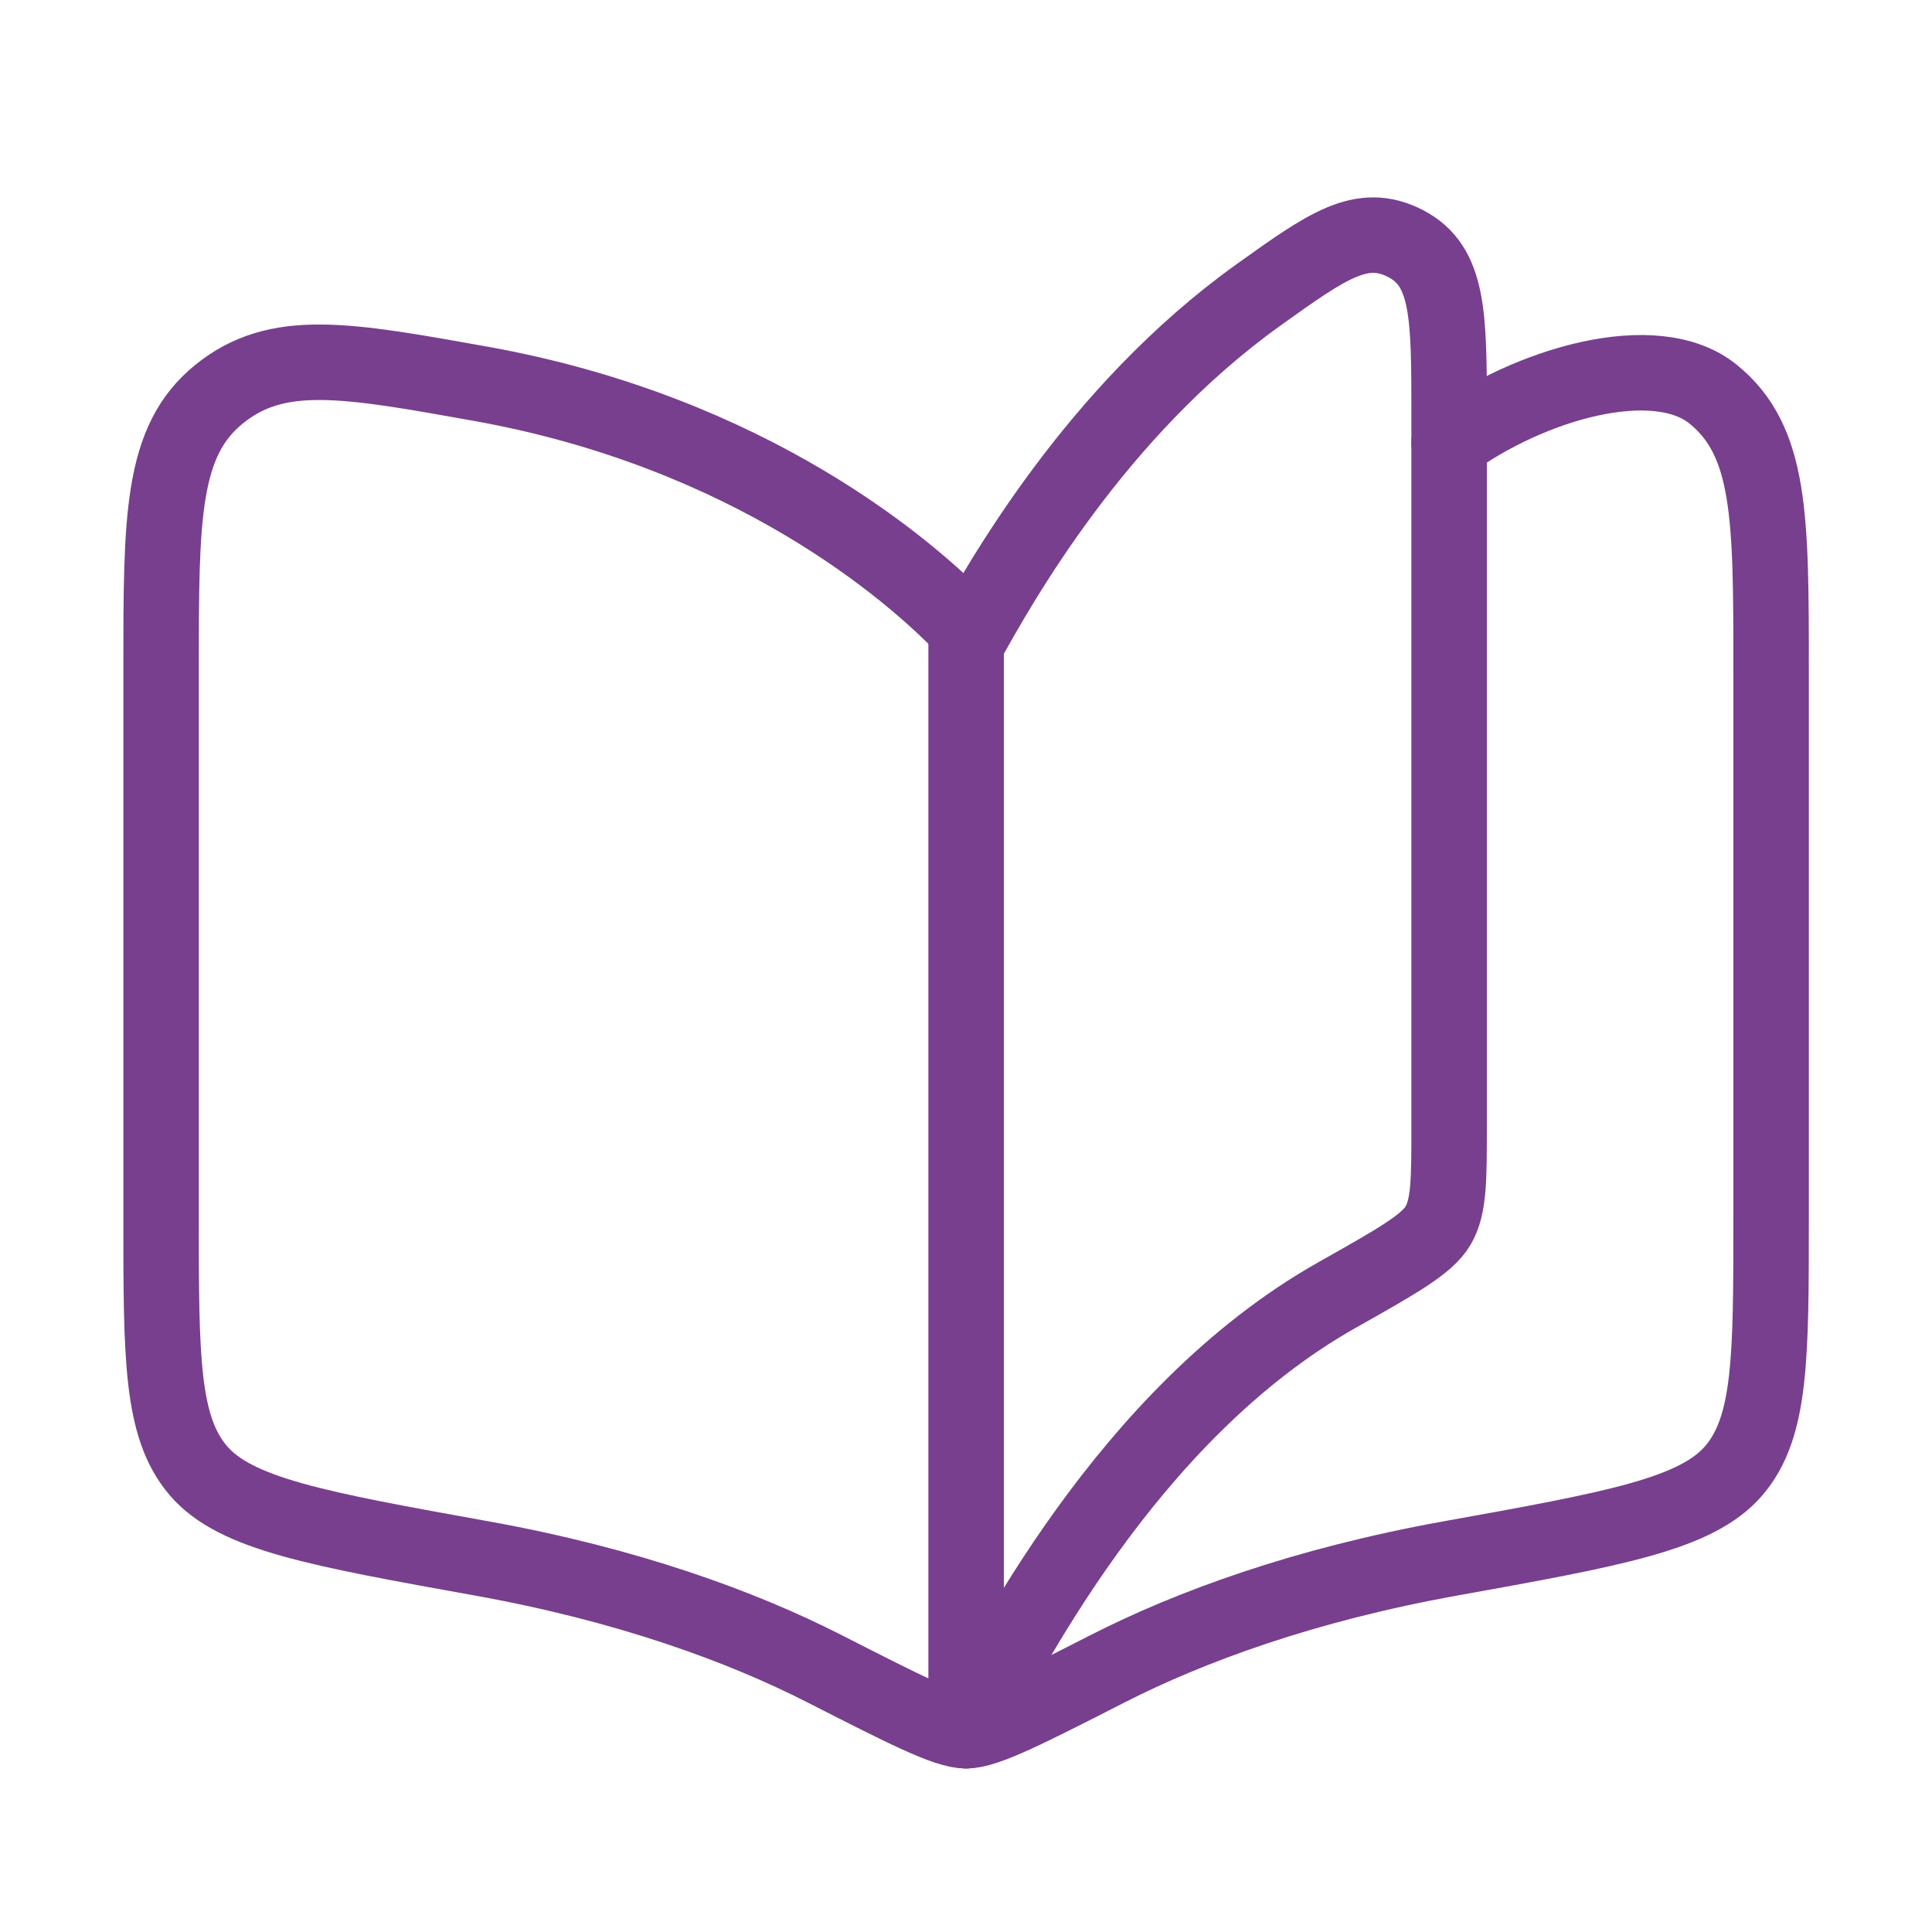
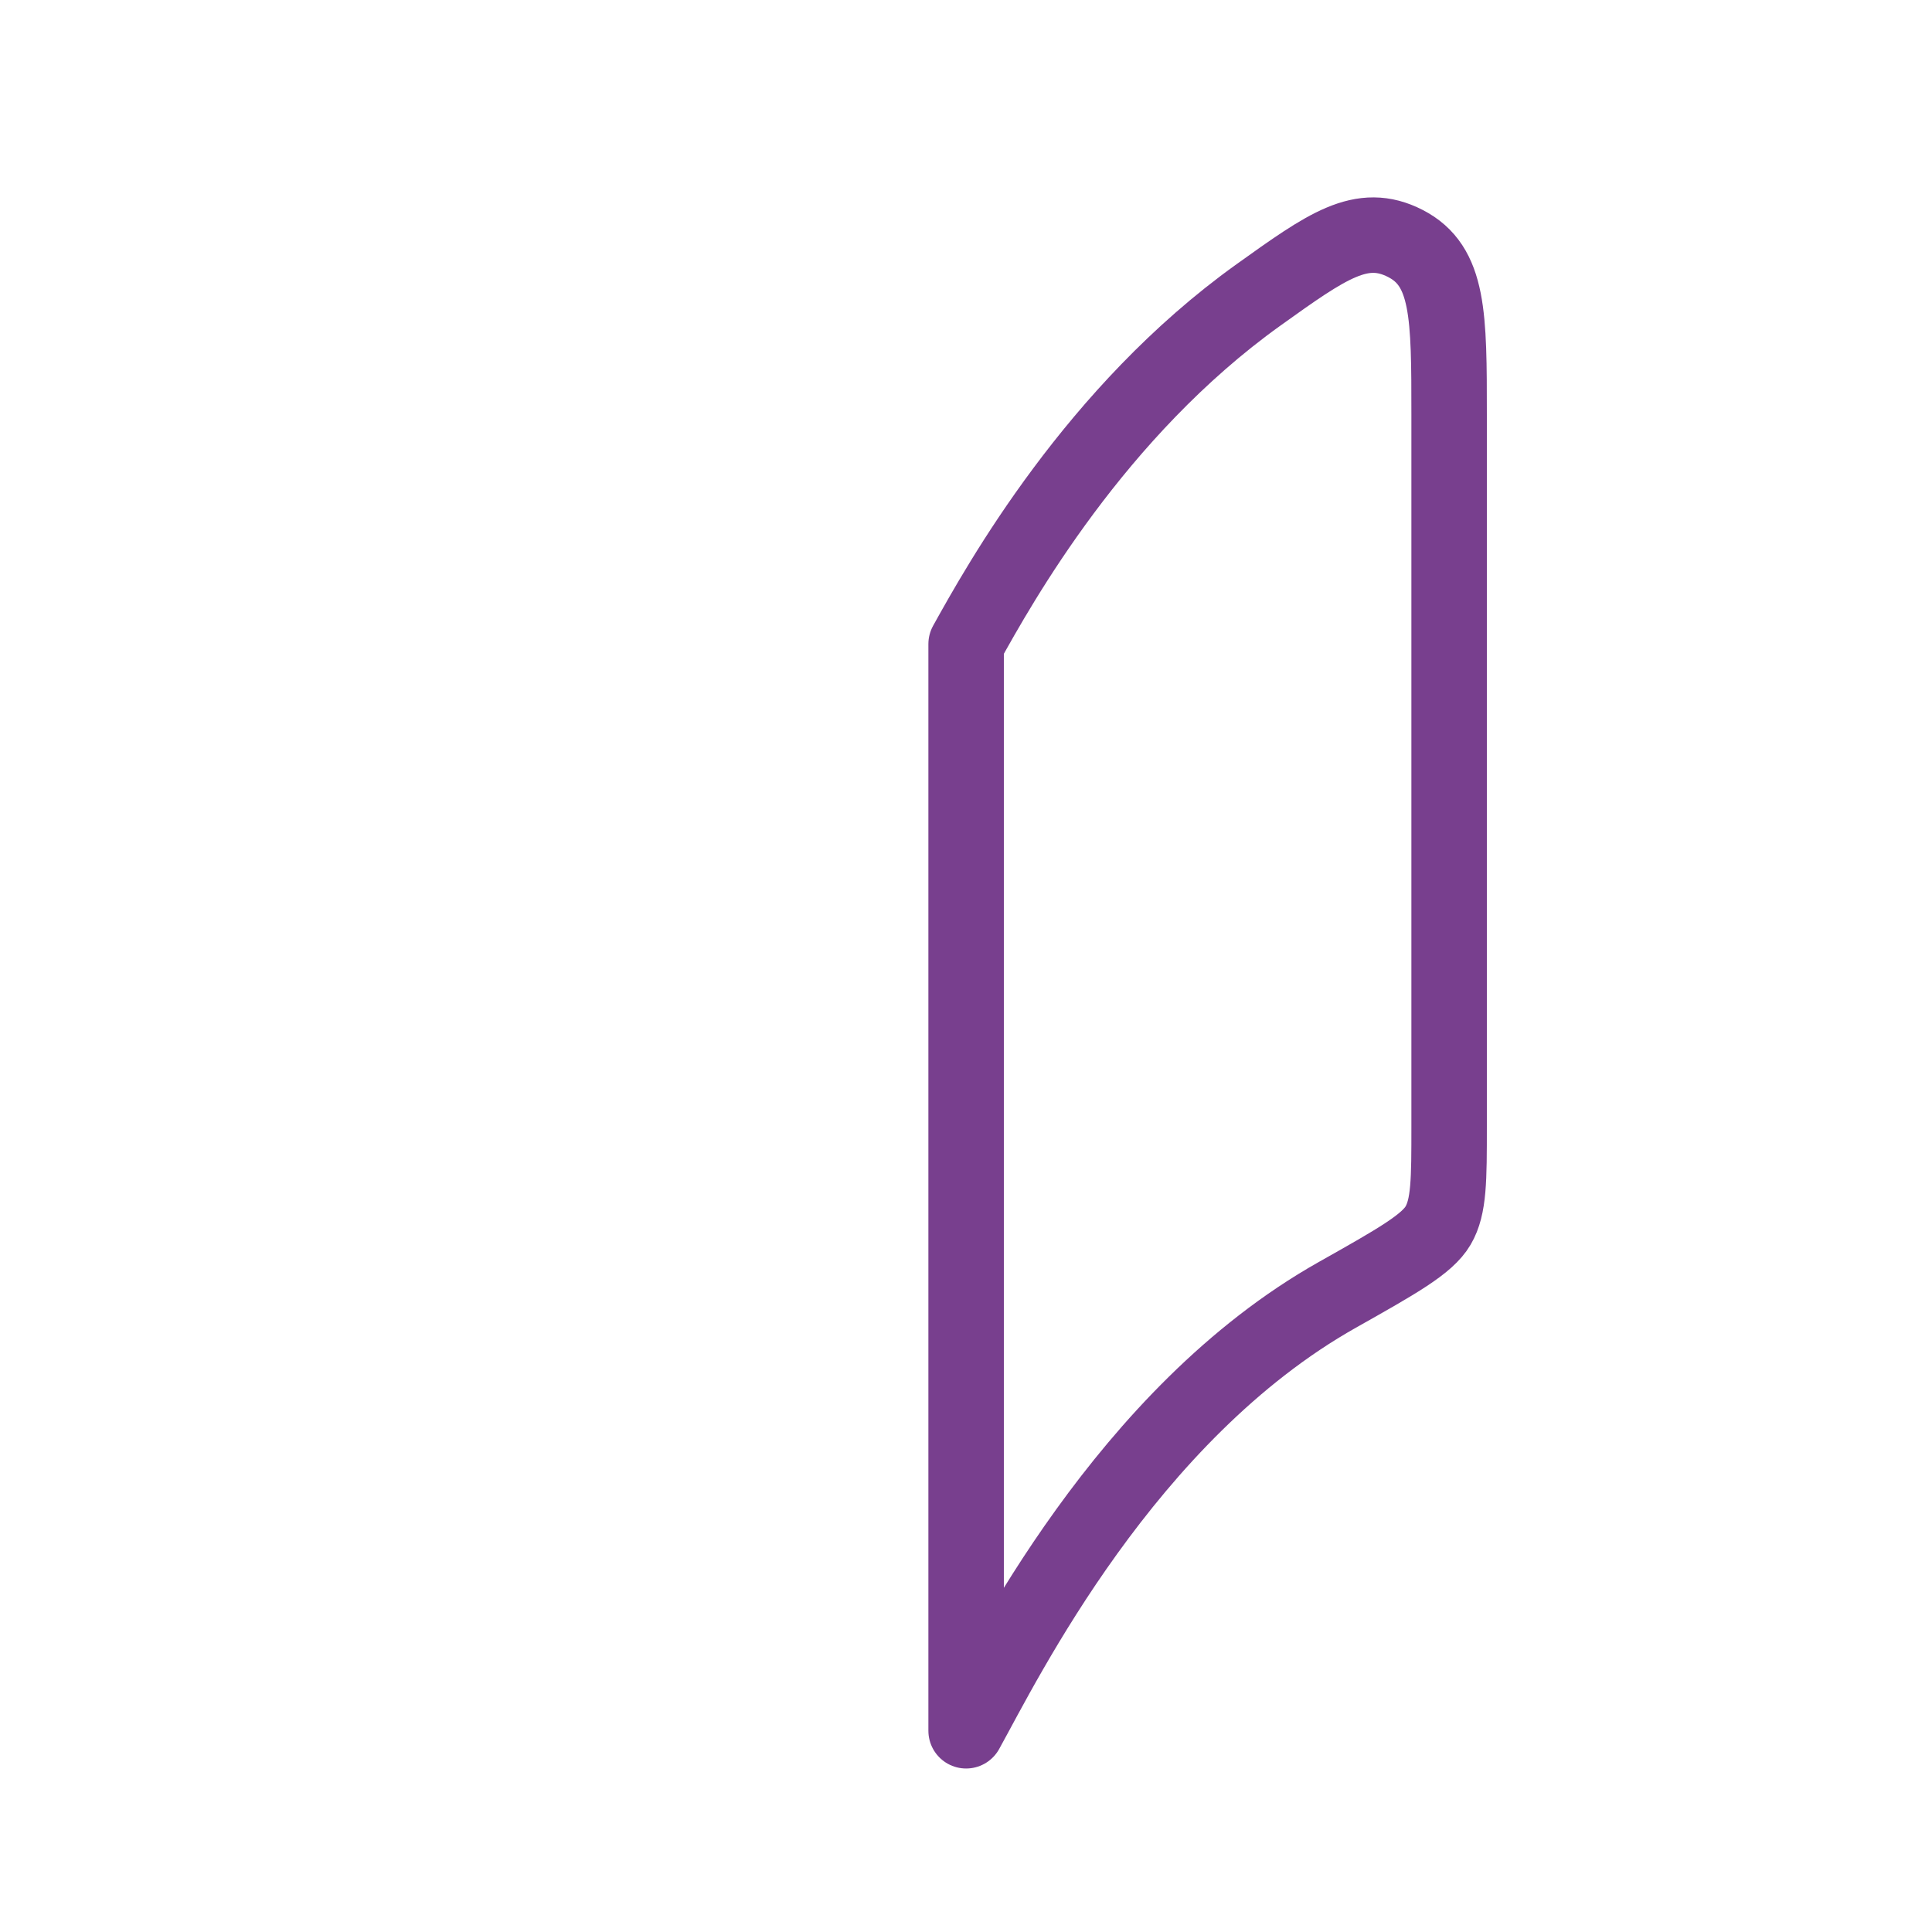
<svg xmlns="http://www.w3.org/2000/svg" width="32" height="32" viewBox="0 0 32 32" fill="none">
  <path d="M22.152 21.446C18.641 23.424 16.638 27.521 16.002 28.667V10.667C16.555 9.672 18.138 6.822 20.844 4.885C21.984 4.069 22.554 3.661 23.278 4.033C24.002 4.405 24.002 5.226 24.002 6.869V18.655C24.002 19.542 24.002 19.986 23.82 20.298C23.638 20.609 23.142 20.888 22.152 21.446Z" stroke="#783F8E" stroke-width="1.25" stroke-linecap="round" stroke-linejoin="round" />
-   <path d="M16.001 10.407C15.085 9.445 12.43 7.161 7.975 6.359C5.718 5.954 4.59 5.751 3.629 6.528C2.668 7.306 2.668 8.569 2.668 11.095V20.173C2.668 22.483 2.668 23.637 3.285 24.358C3.902 25.079 5.26 25.323 7.975 25.812C10.396 26.247 12.286 26.941 13.653 27.638C14.999 28.324 15.672 28.667 16.001 28.667C16.331 28.667 17.003 28.324 18.349 27.638C19.717 26.941 21.606 26.247 24.027 25.812C26.743 25.323 28.101 25.079 28.718 24.358C29.335 23.637 29.335 22.483 29.335 20.173V11.095C29.335 8.569 29.335 7.306 28.374 6.528C27.413 5.751 25.335 6.359 24.001 7.333" stroke="#783F8E" stroke-width="1.25" stroke-linecap="round" stroke-linejoin="round" />
</svg>